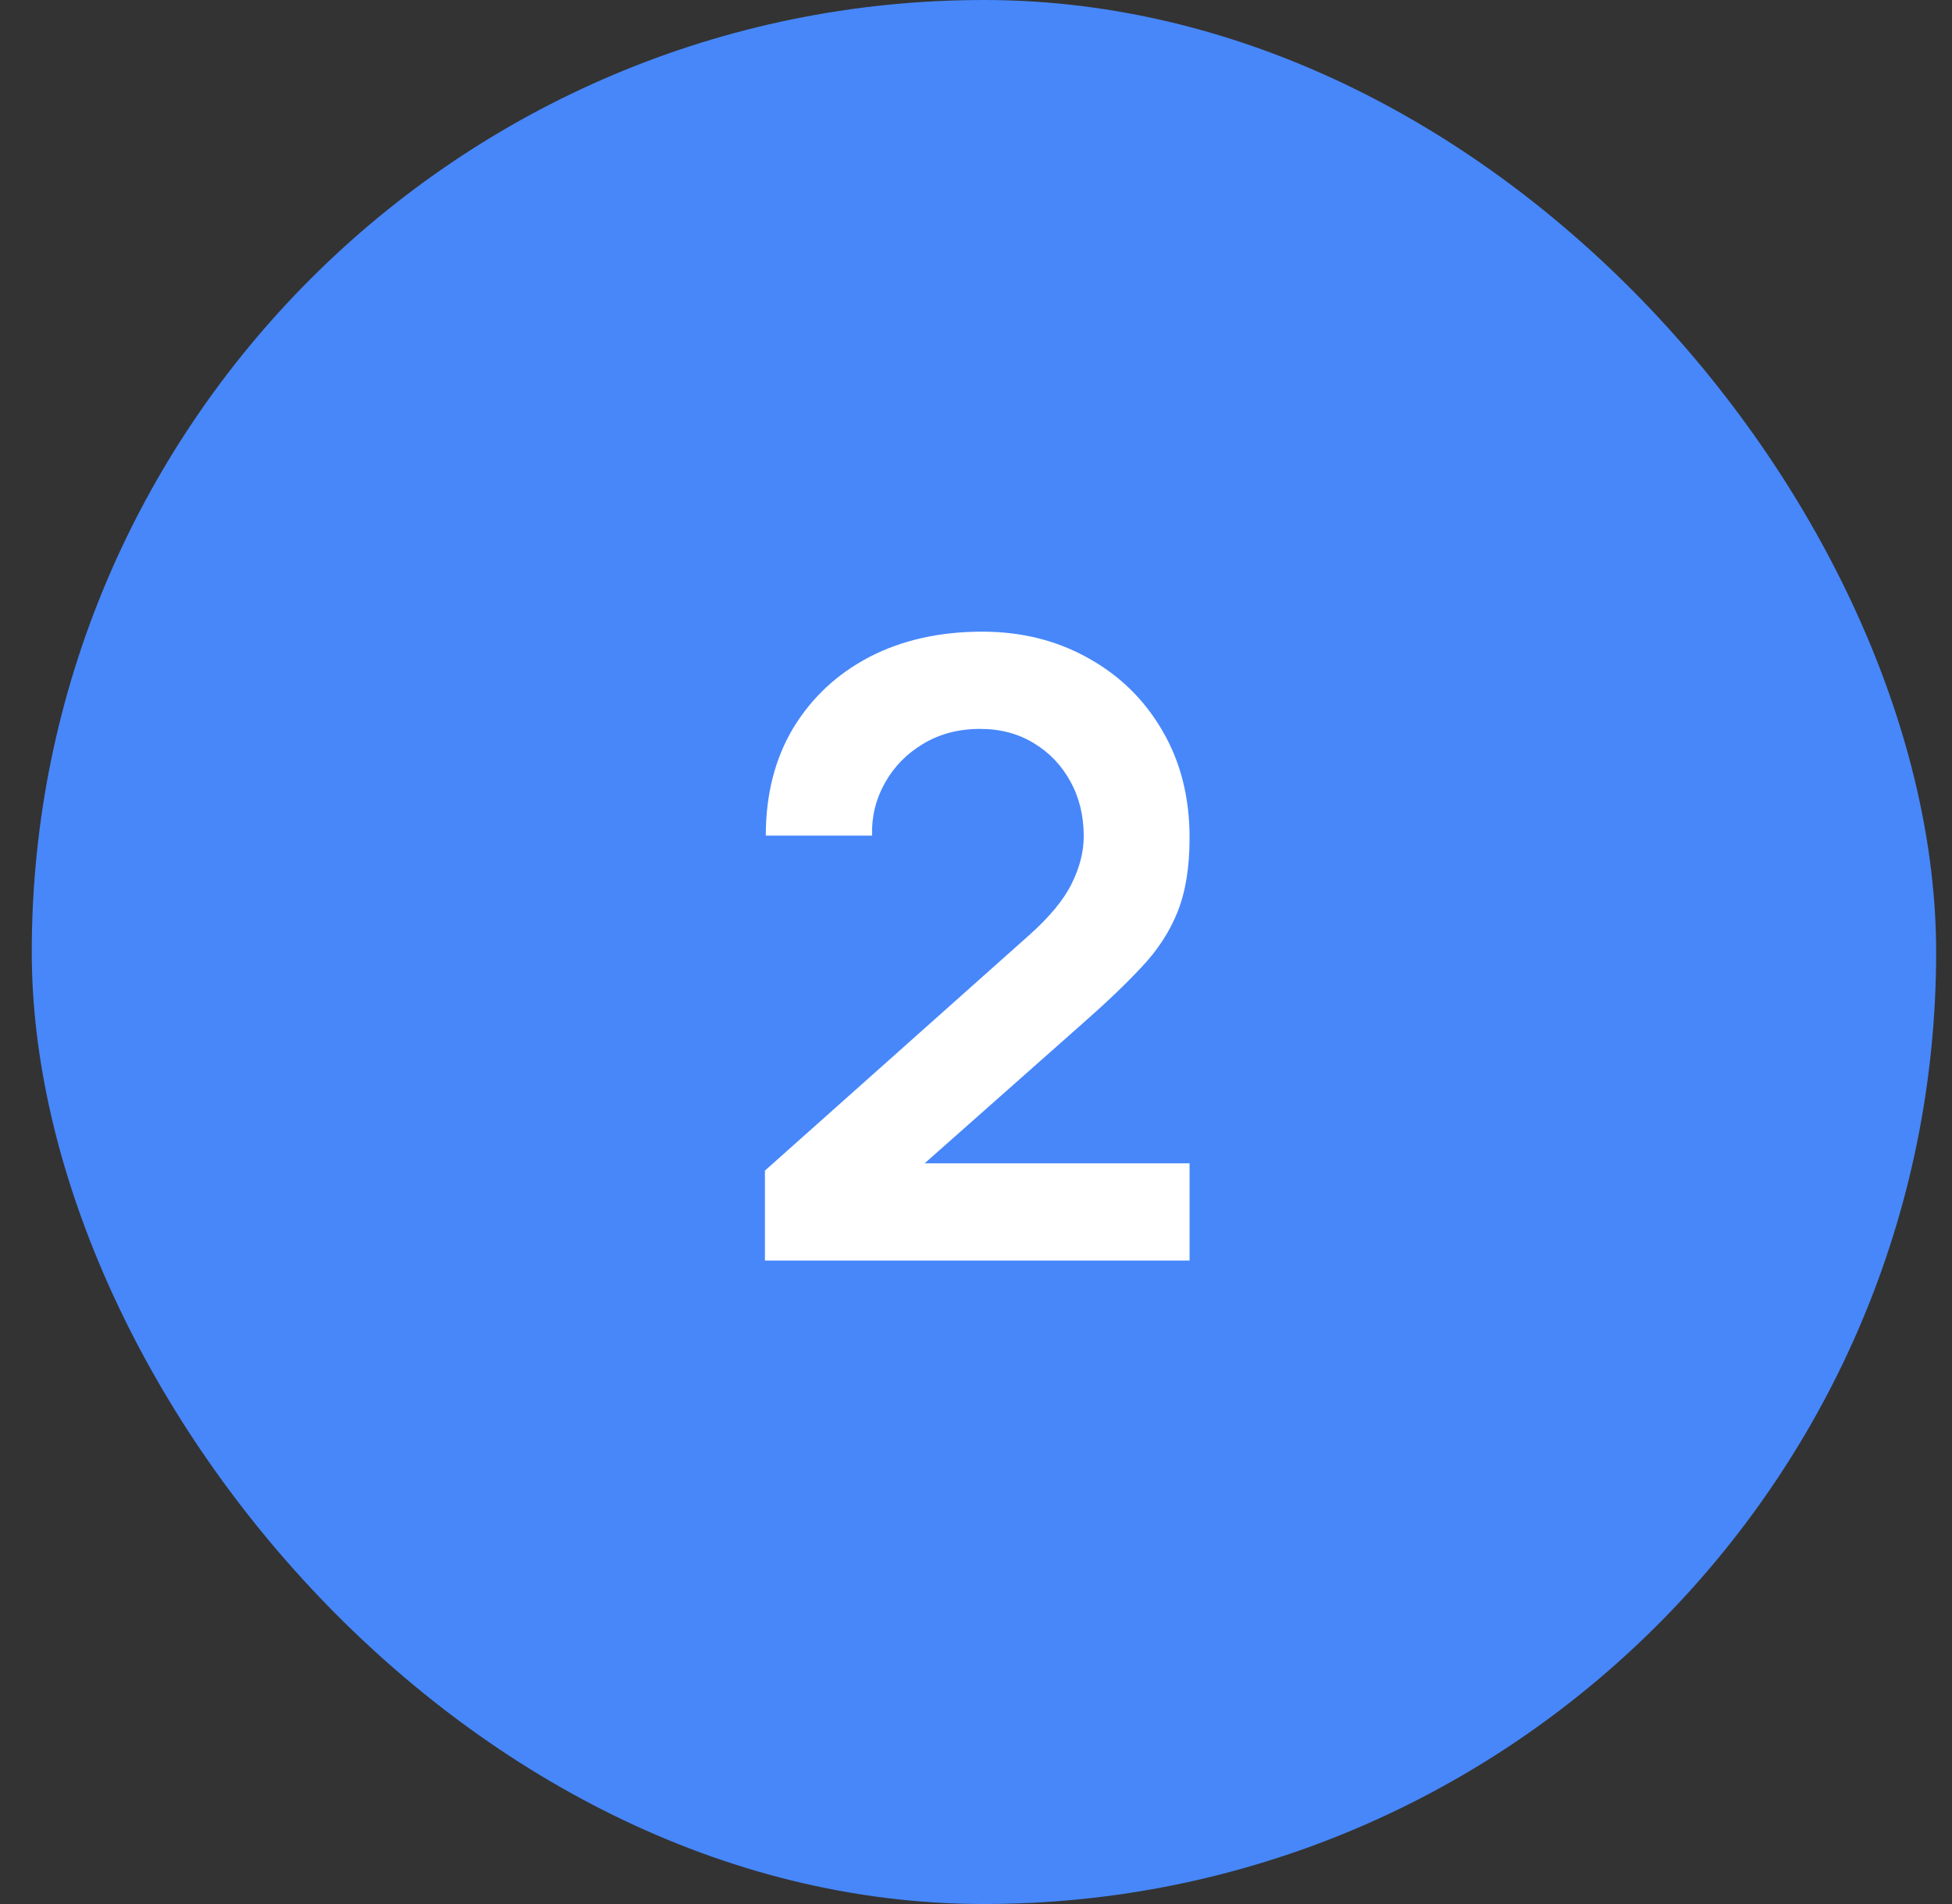
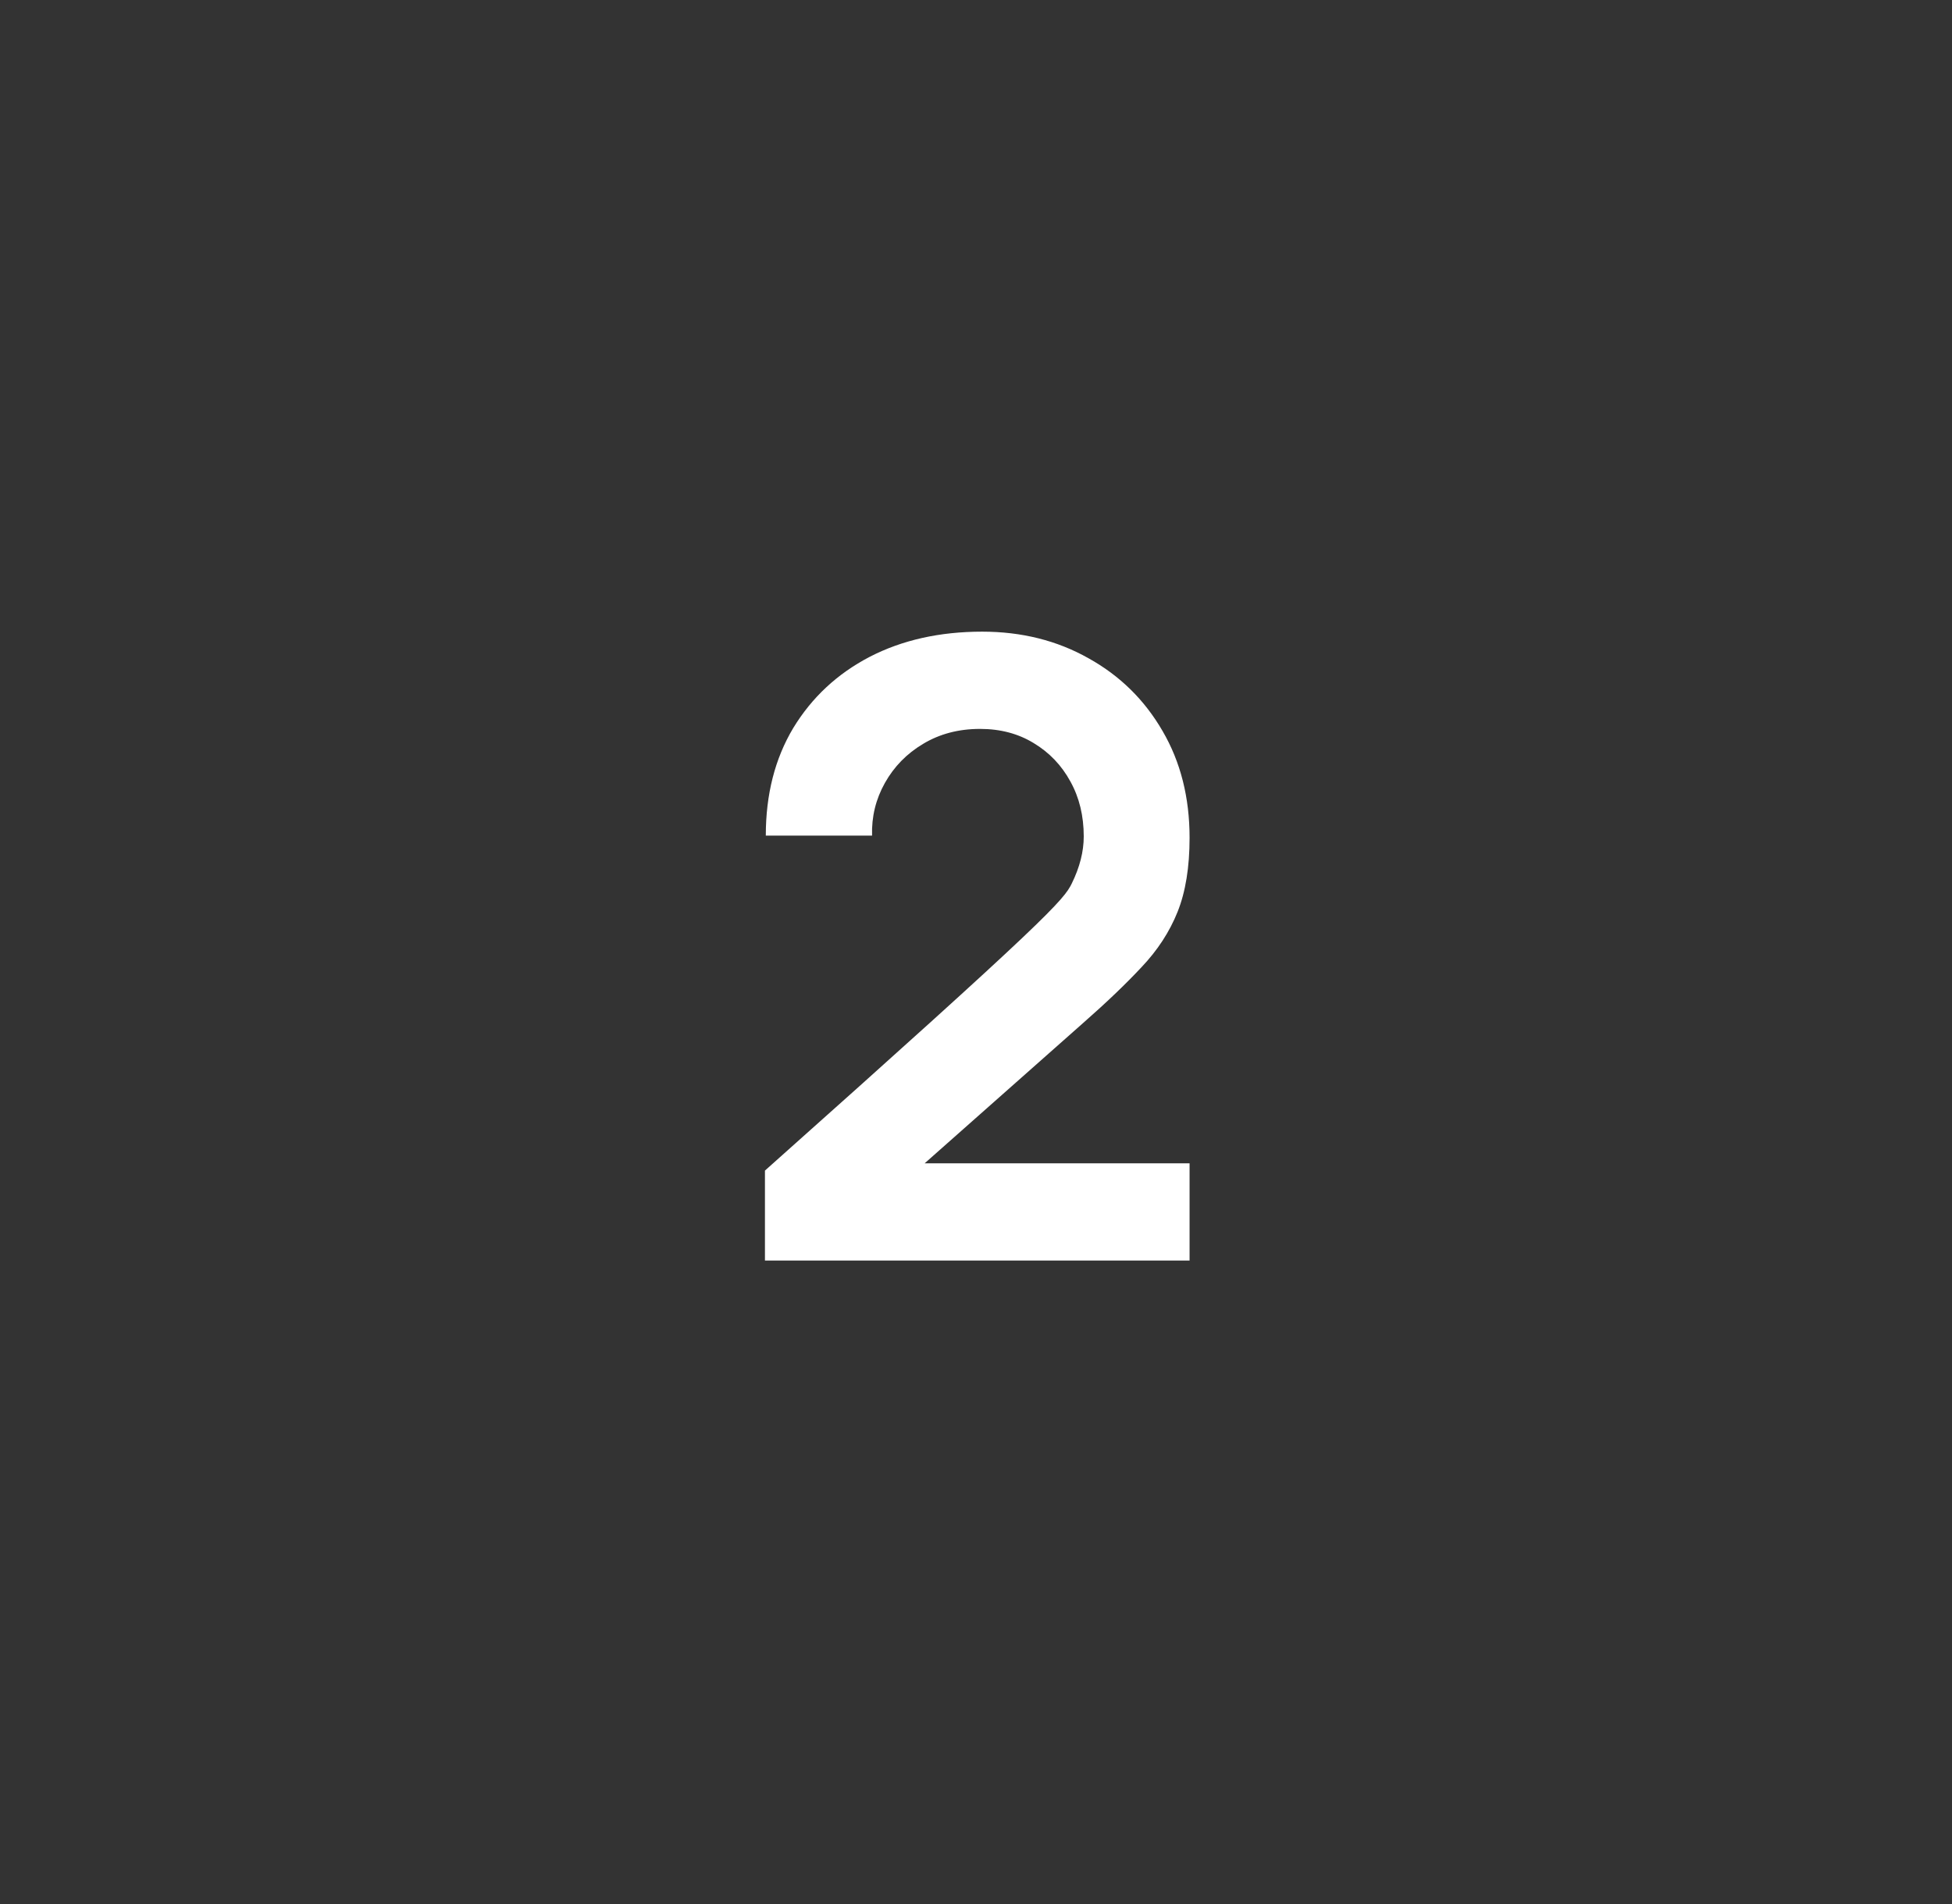
<svg xmlns="http://www.w3.org/2000/svg" width="41" height="40" viewBox="0 0 41 40" fill="none">
  <rect x="0" y="0" width="41" height="40" fill="#333333" stroke="none" />
-   <rect x="0.667" width="40" height="40" rx="20" fill="#4787FA" />
-   <path d="M16.067 26.482V24.592L21.611 19.651C22.043 19.267 22.343 18.904 22.511 18.562C22.679 18.22 22.763 17.89 22.763 17.572C22.763 17.14 22.67 16.756 22.484 16.42C22.298 16.078 22.04 15.808 21.71 15.61C21.386 15.412 21.011 15.313 20.585 15.313C20.135 15.313 19.736 15.418 19.388 15.628C19.046 15.832 18.779 16.105 18.587 16.447C18.395 16.789 18.305 17.158 18.317 17.554H16.085C16.085 16.69 16.277 15.937 16.661 15.295C17.051 14.653 17.585 14.155 18.263 13.801C18.947 13.447 19.736 13.27 20.63 13.27C21.458 13.27 22.202 13.456 22.862 13.828C23.522 14.194 24.041 14.704 24.419 15.358C24.797 16.006 24.986 16.753 24.986 17.599C24.986 18.217 24.902 18.736 24.734 19.156C24.566 19.576 24.314 19.963 23.978 20.317C23.648 20.671 23.237 21.064 22.745 21.496L18.812 24.979L18.614 24.439H24.986V26.482H16.067Z" fill="white" />
+   <path d="M16.067 26.482V24.592C22.043 19.267 22.343 18.904 22.511 18.562C22.679 18.22 22.763 17.89 22.763 17.572C22.763 17.14 22.67 16.756 22.484 16.42C22.298 16.078 22.04 15.808 21.71 15.61C21.386 15.412 21.011 15.313 20.585 15.313C20.135 15.313 19.736 15.418 19.388 15.628C19.046 15.832 18.779 16.105 18.587 16.447C18.395 16.789 18.305 17.158 18.317 17.554H16.085C16.085 16.69 16.277 15.937 16.661 15.295C17.051 14.653 17.585 14.155 18.263 13.801C18.947 13.447 19.736 13.27 20.63 13.27C21.458 13.27 22.202 13.456 22.862 13.828C23.522 14.194 24.041 14.704 24.419 15.358C24.797 16.006 24.986 16.753 24.986 17.599C24.986 18.217 24.902 18.736 24.734 19.156C24.566 19.576 24.314 19.963 23.978 20.317C23.648 20.671 23.237 21.064 22.745 21.496L18.812 24.979L18.614 24.439H24.986V26.482H16.067Z" fill="white" />
</svg>